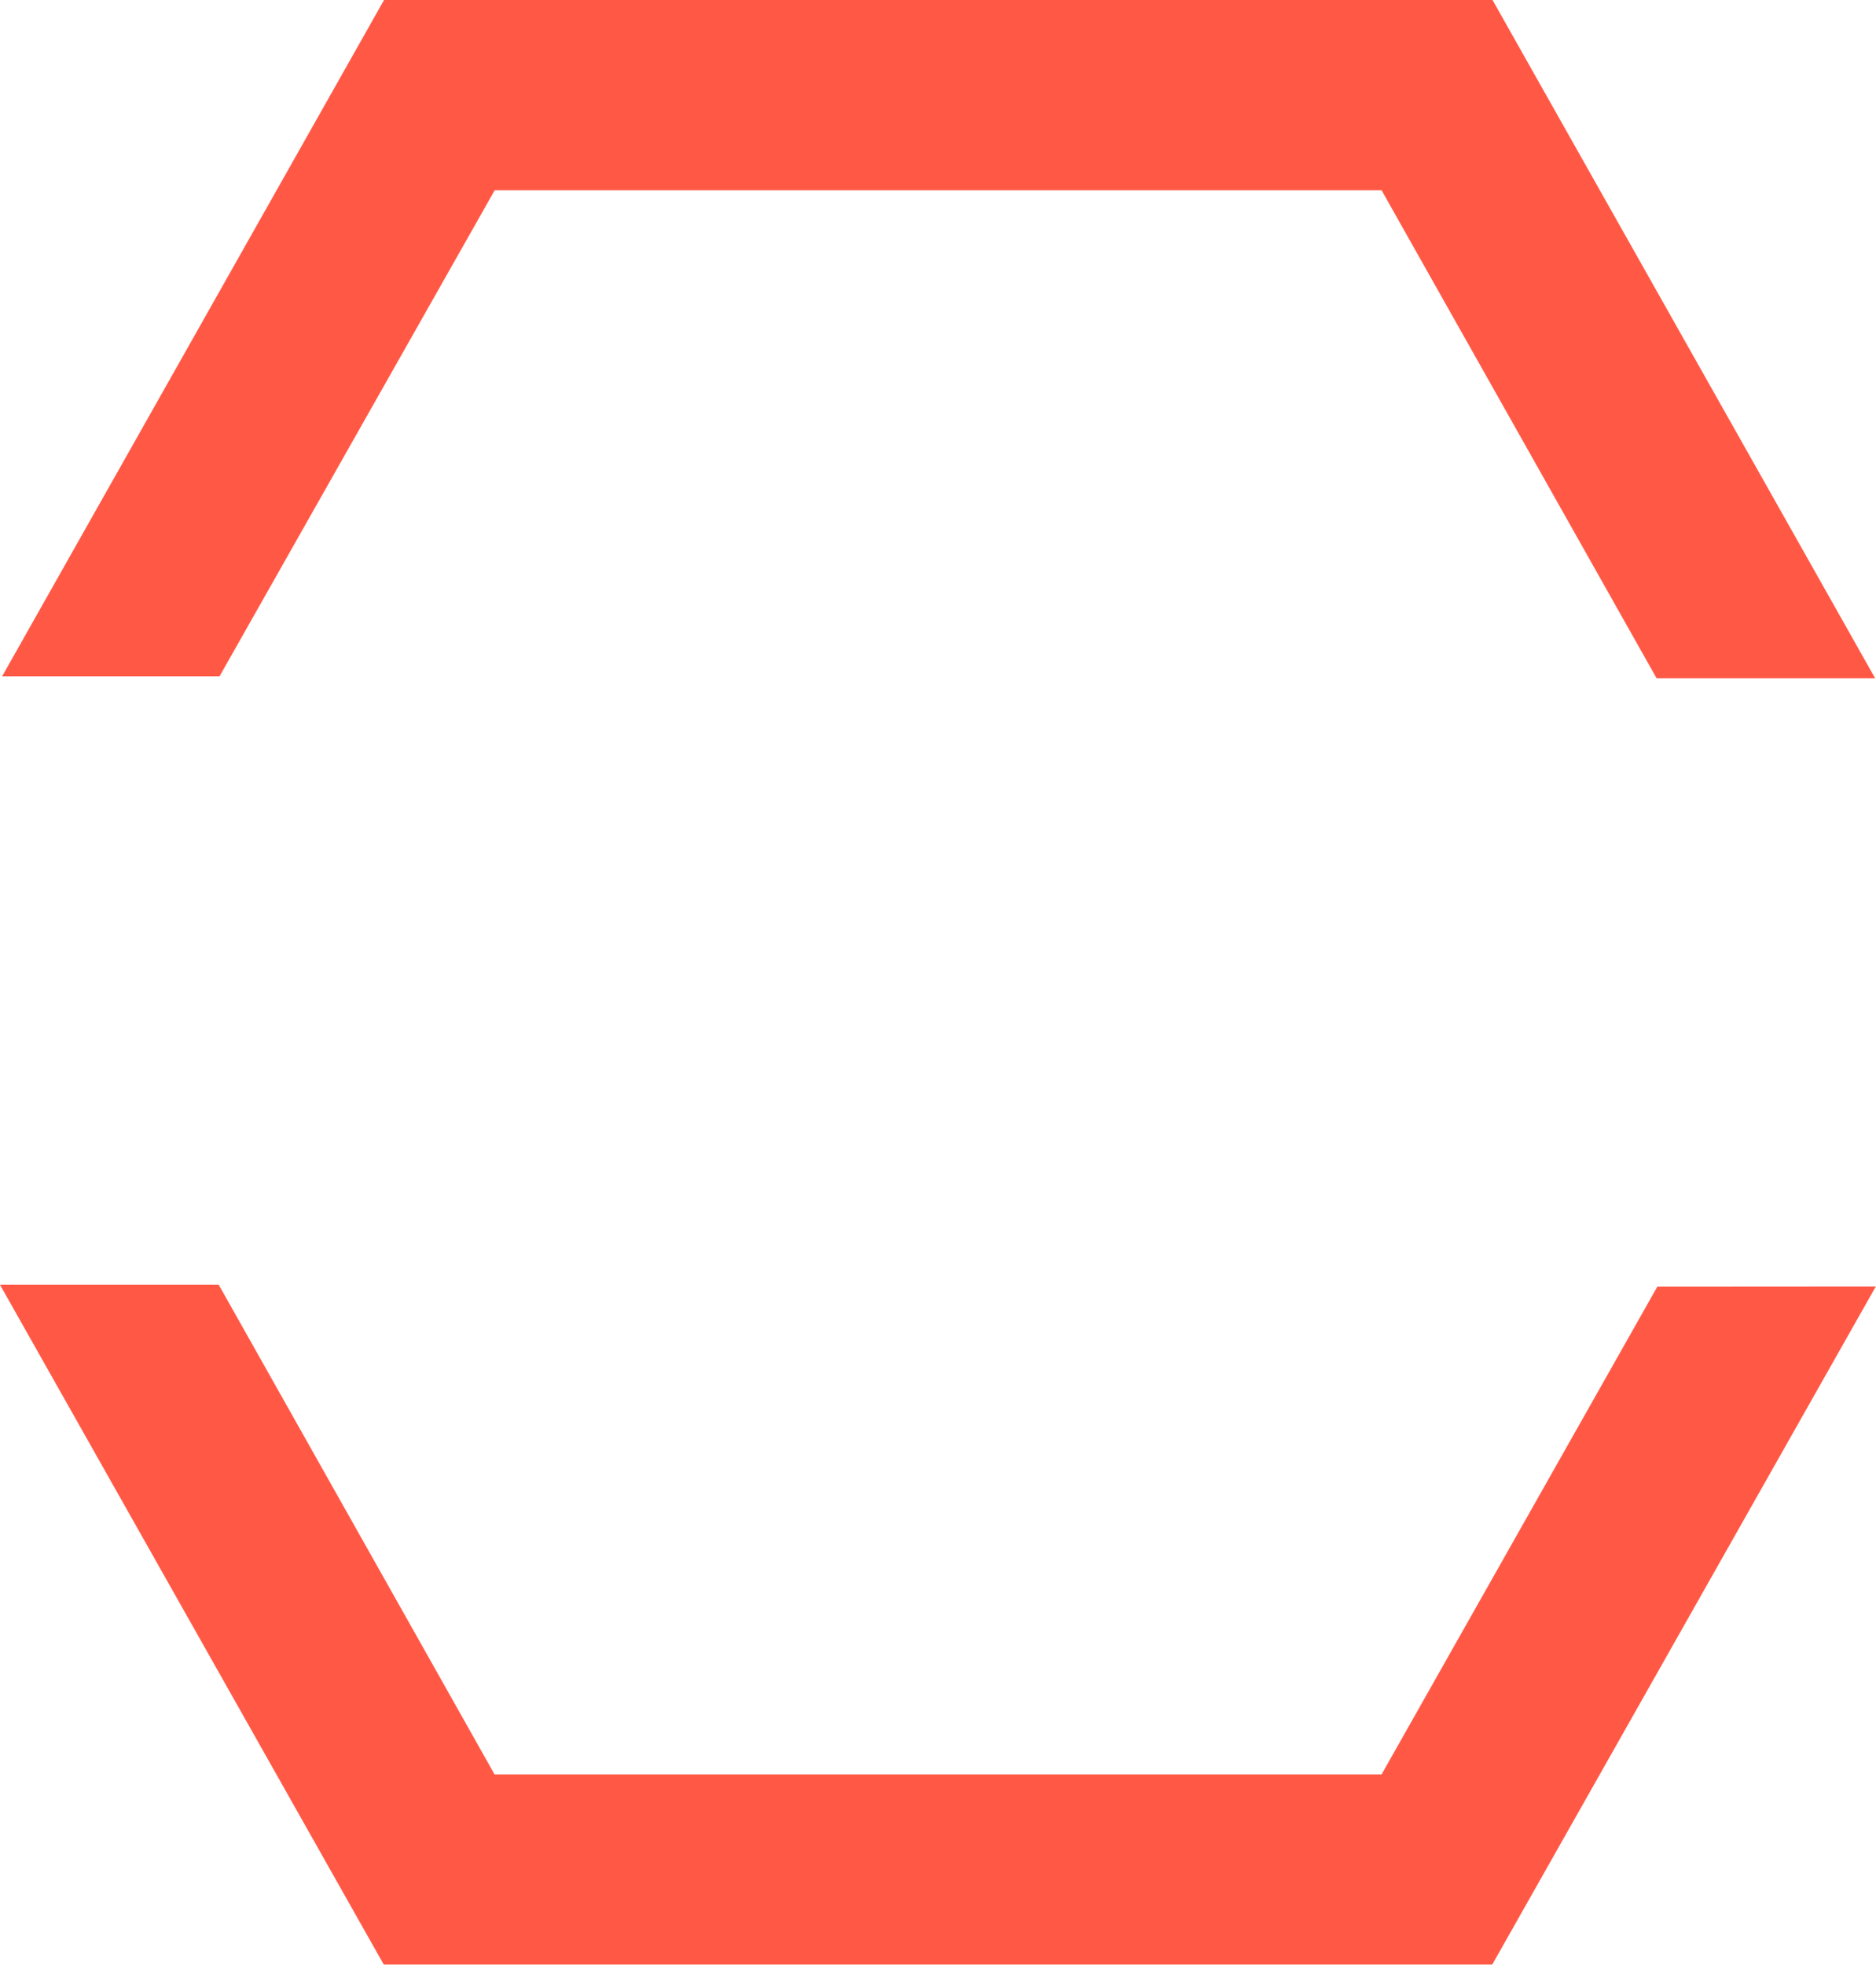
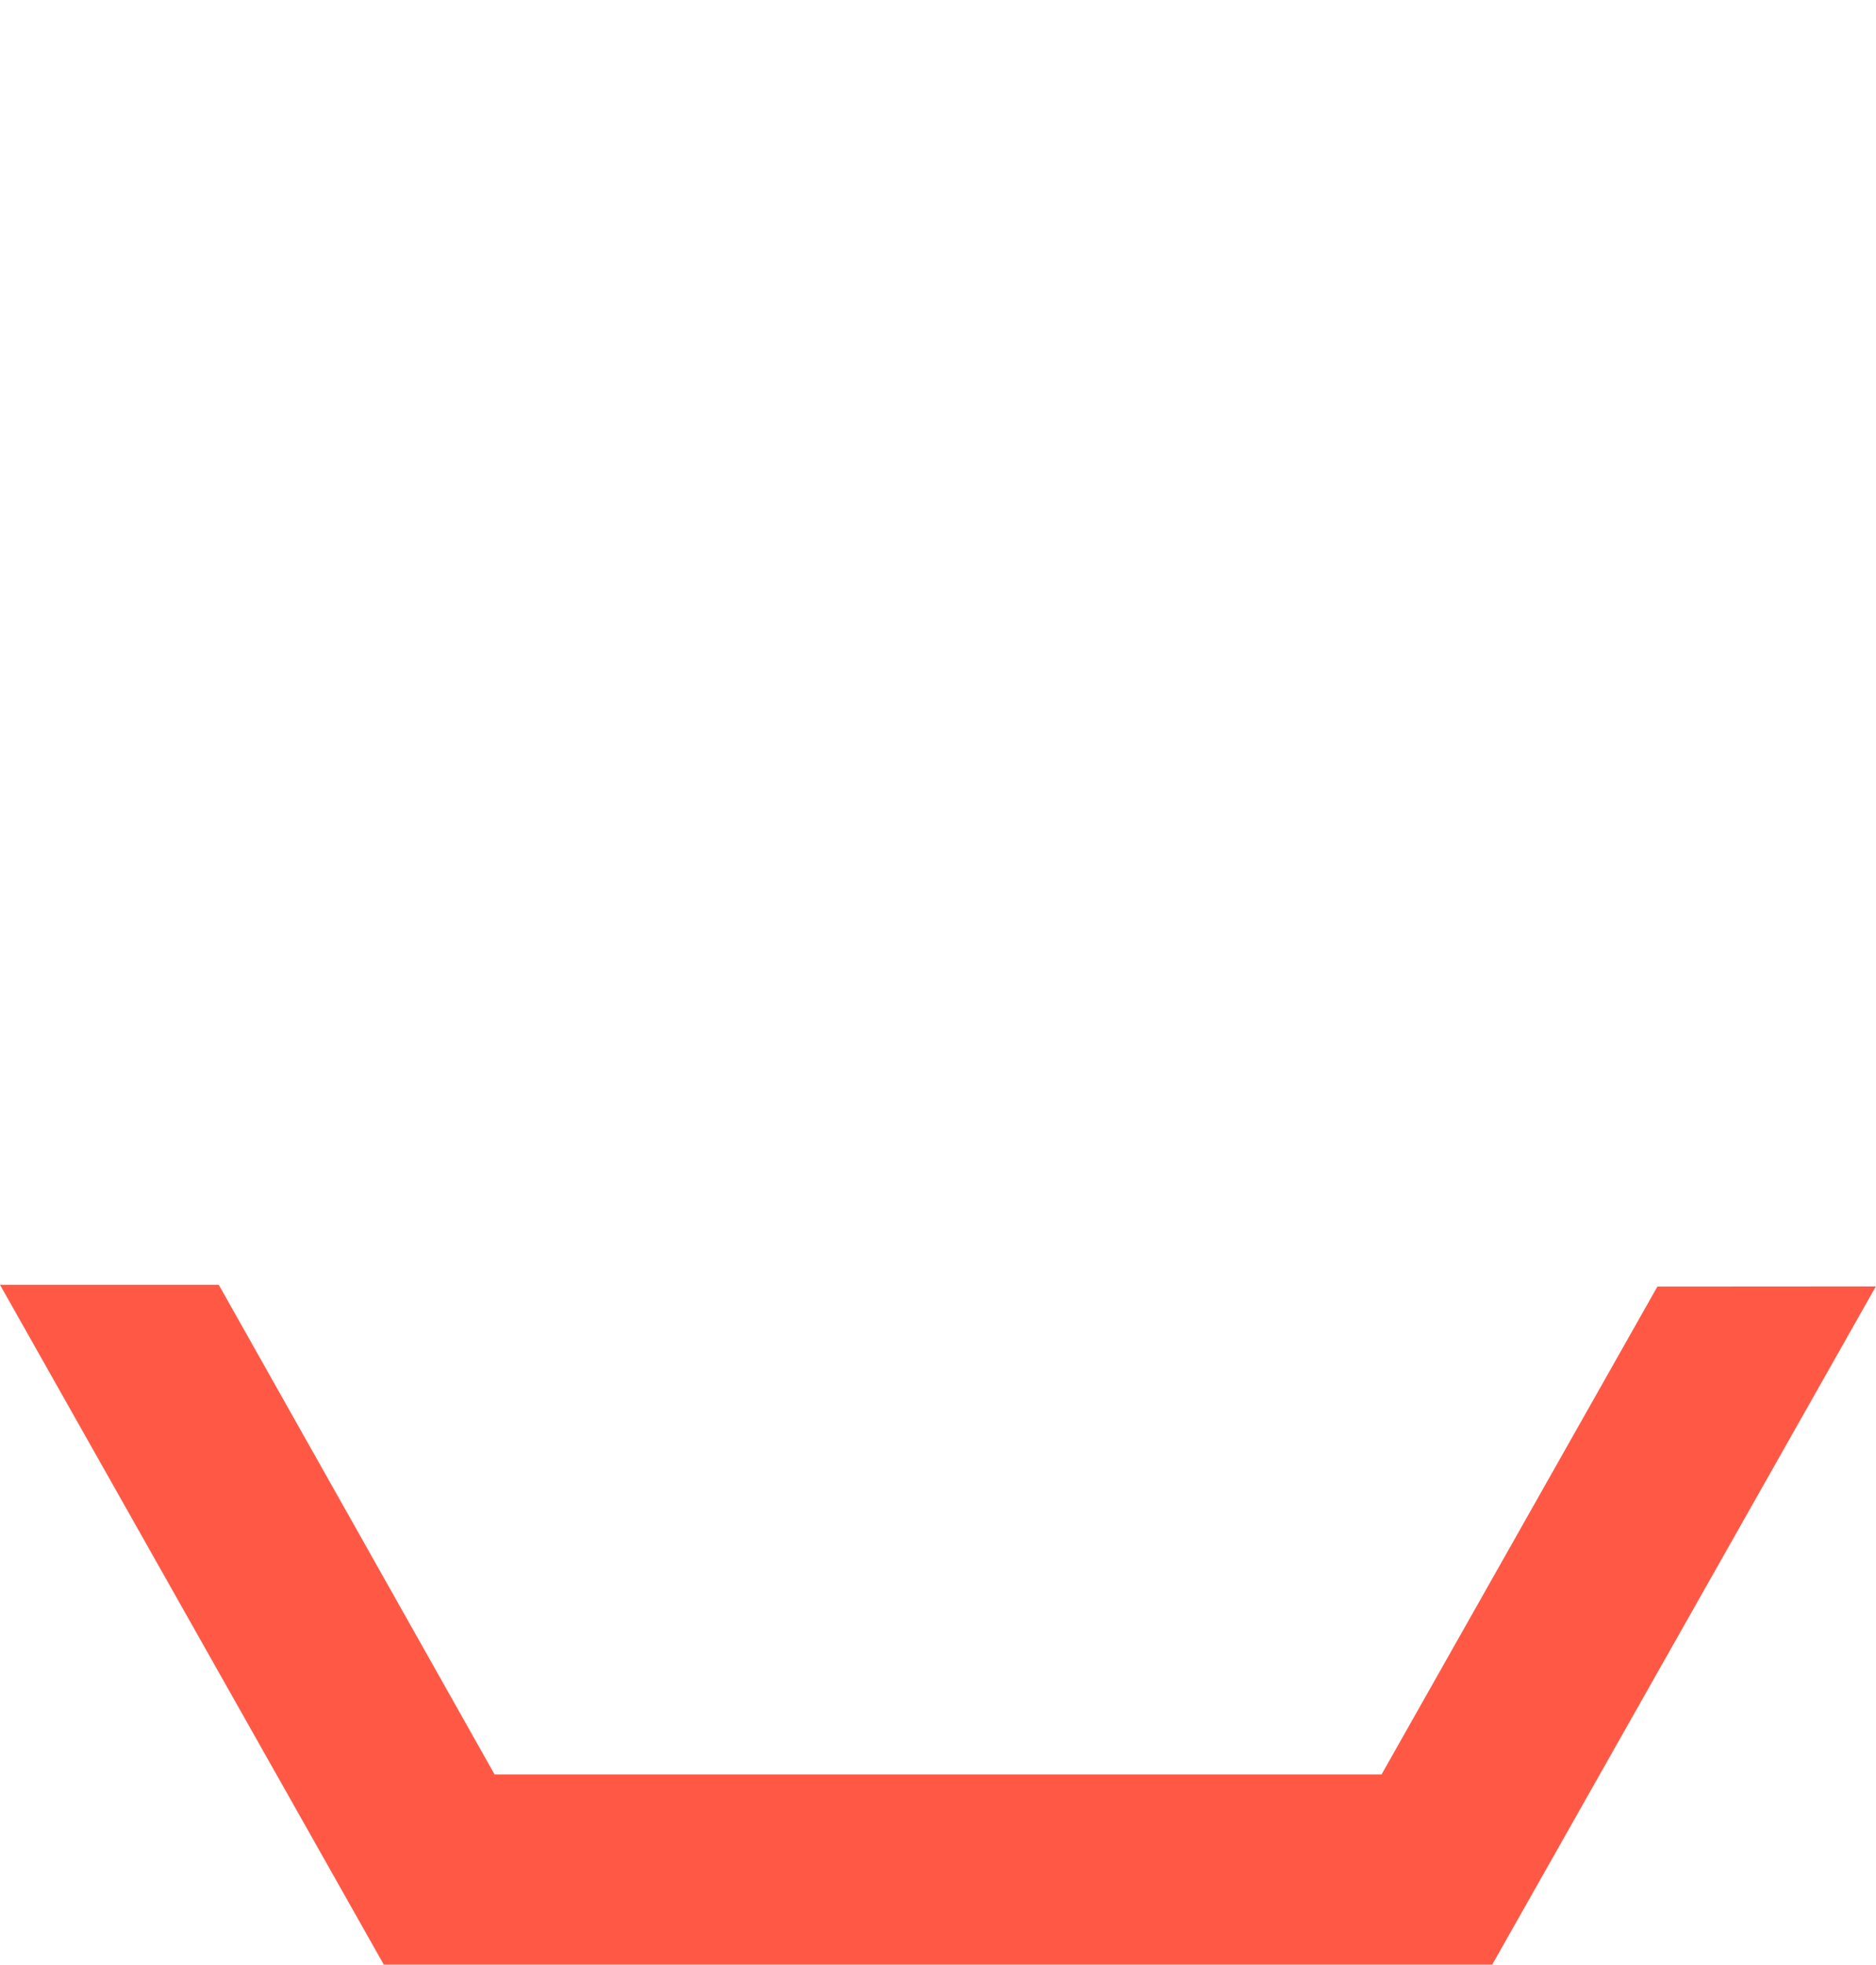
<svg xmlns="http://www.w3.org/2000/svg" width="26.74" height="27.997" viewBox="0 0 26.74 27.997">
  <path d="M770.646,22.885l-3.932,6.953H754.072L750.14,22.86h-3.118l5.47,9.687h15.8l5.468-9.664Z" transform="translate(-747.022 -4.551)" fill="#ff5946" />
-   <path d="M750.155,11.376l3.922-6.926h12.642l3.92,6.954h3.115L768.3,1.738h-15.8l-5.444,9.638Z" transform="translate(-747.026 -1.738)" fill="#ff5946" />
</svg>